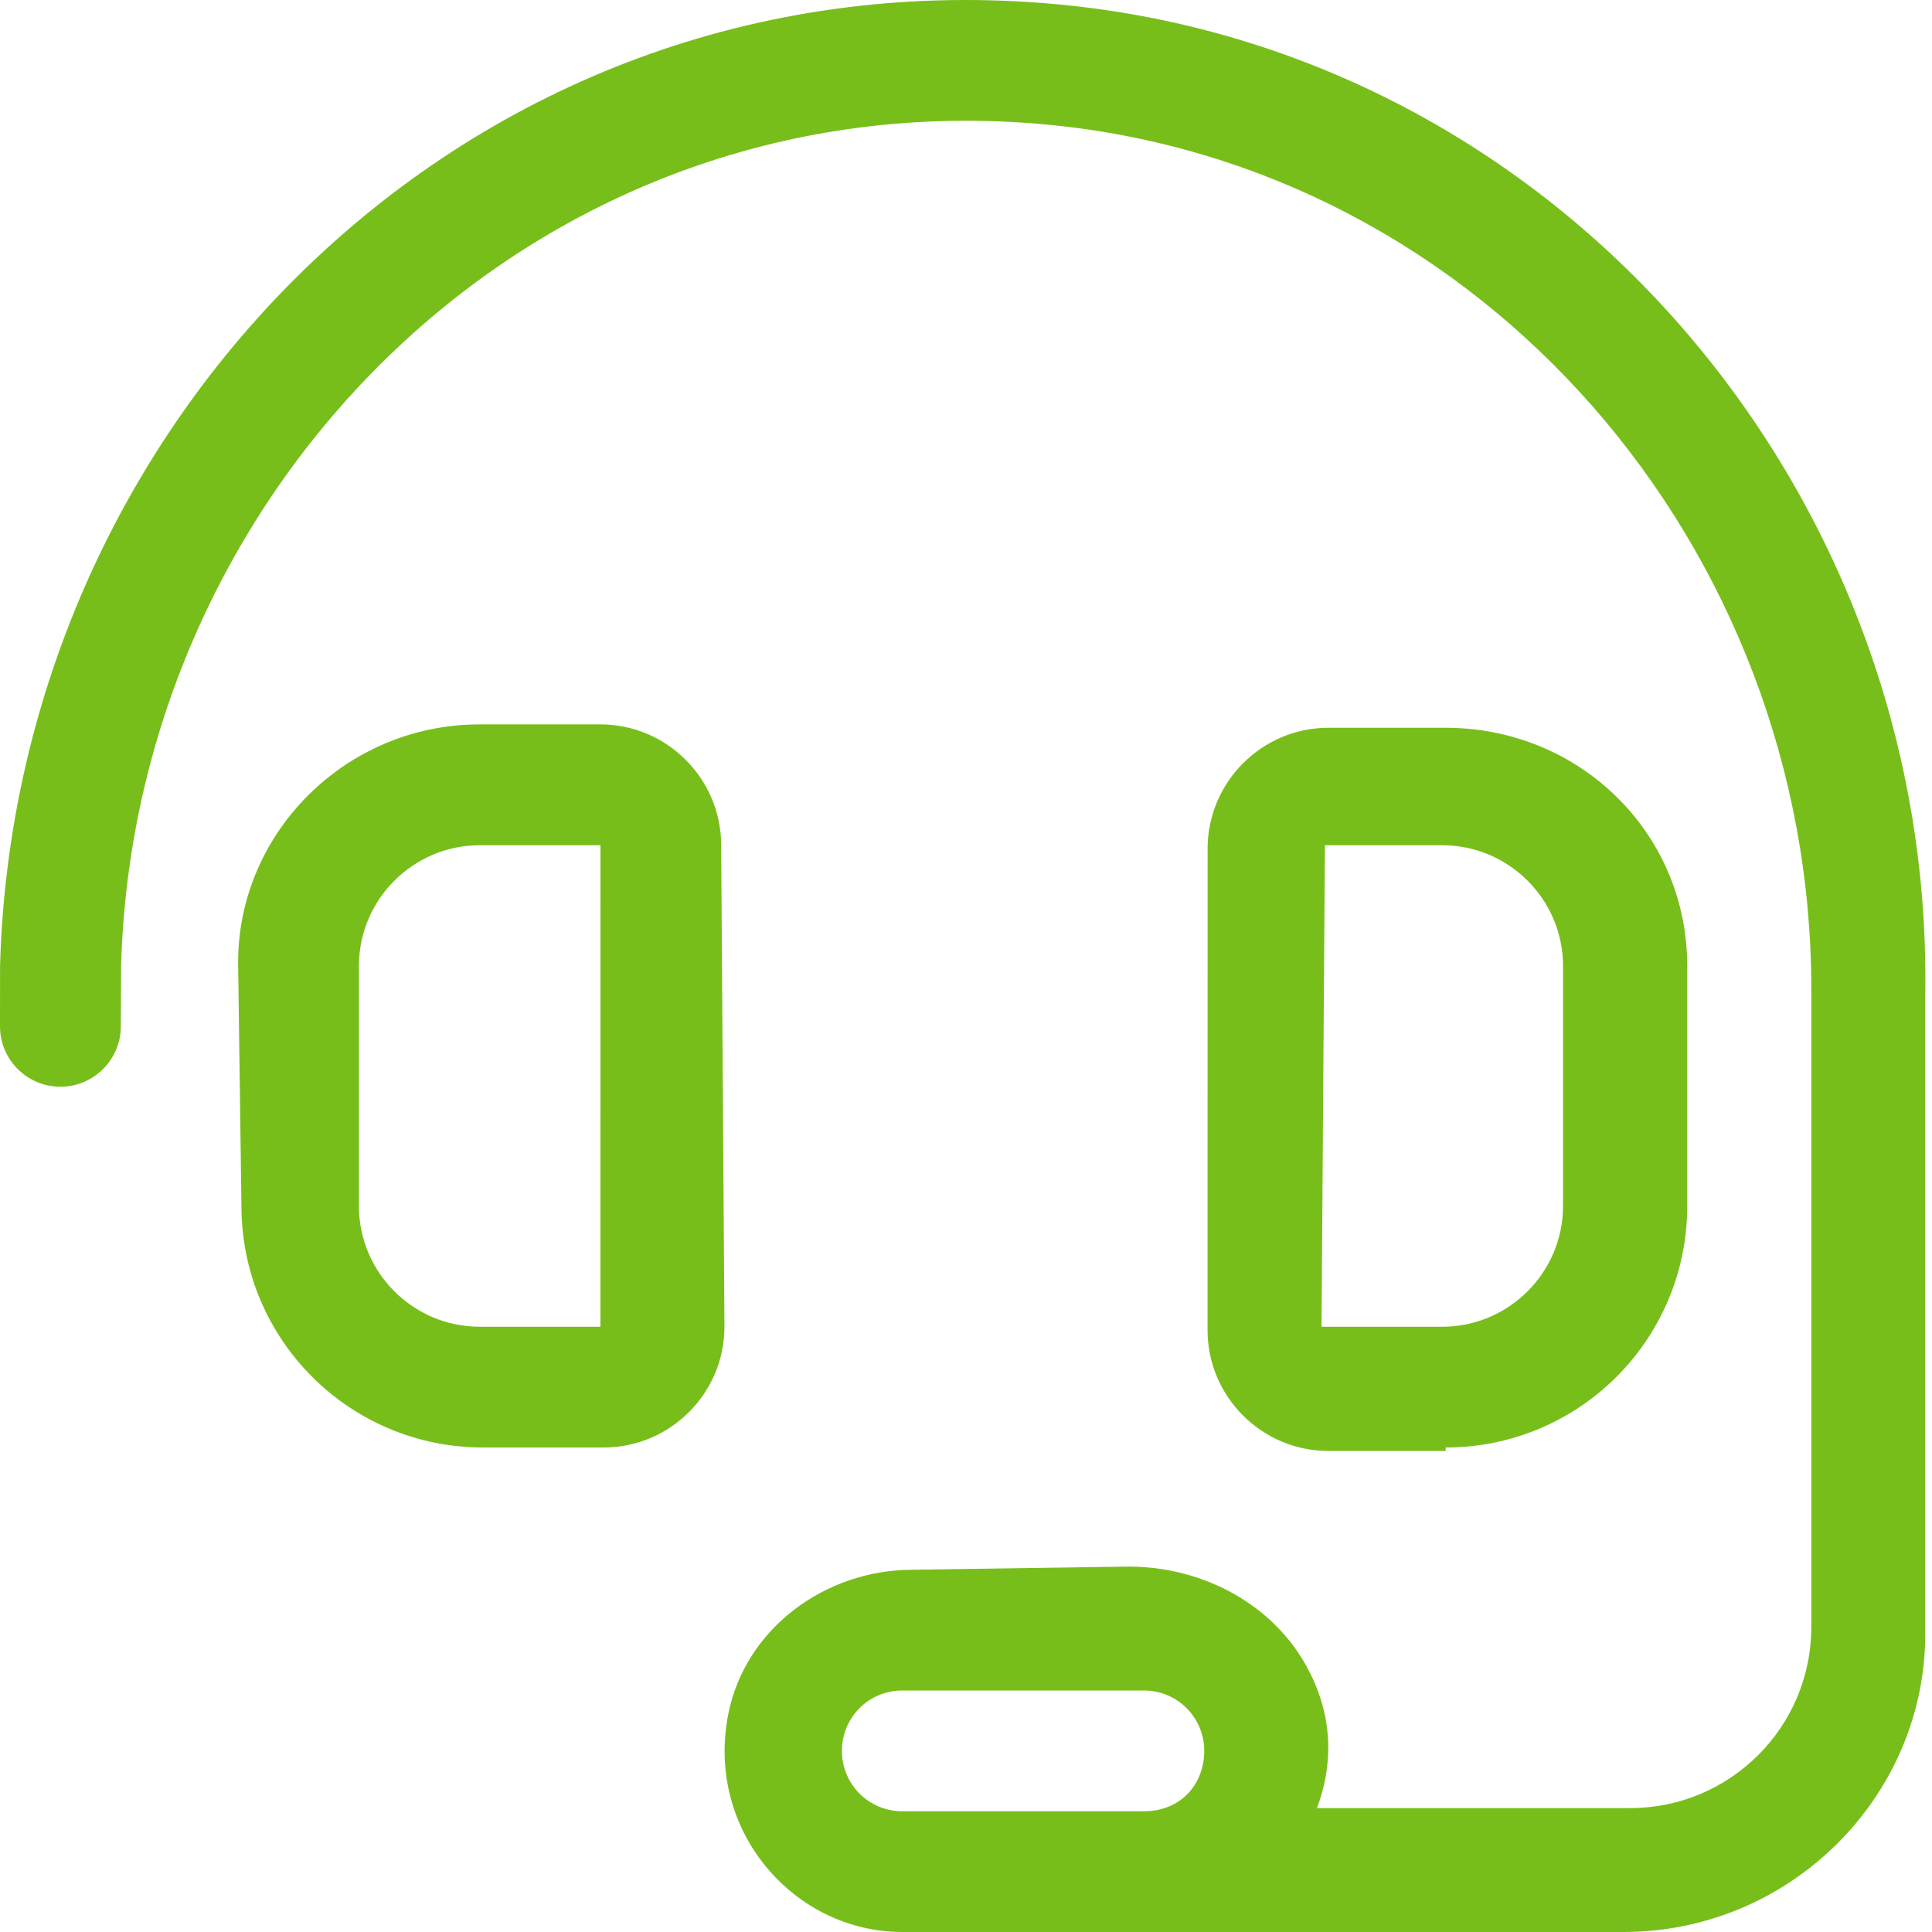
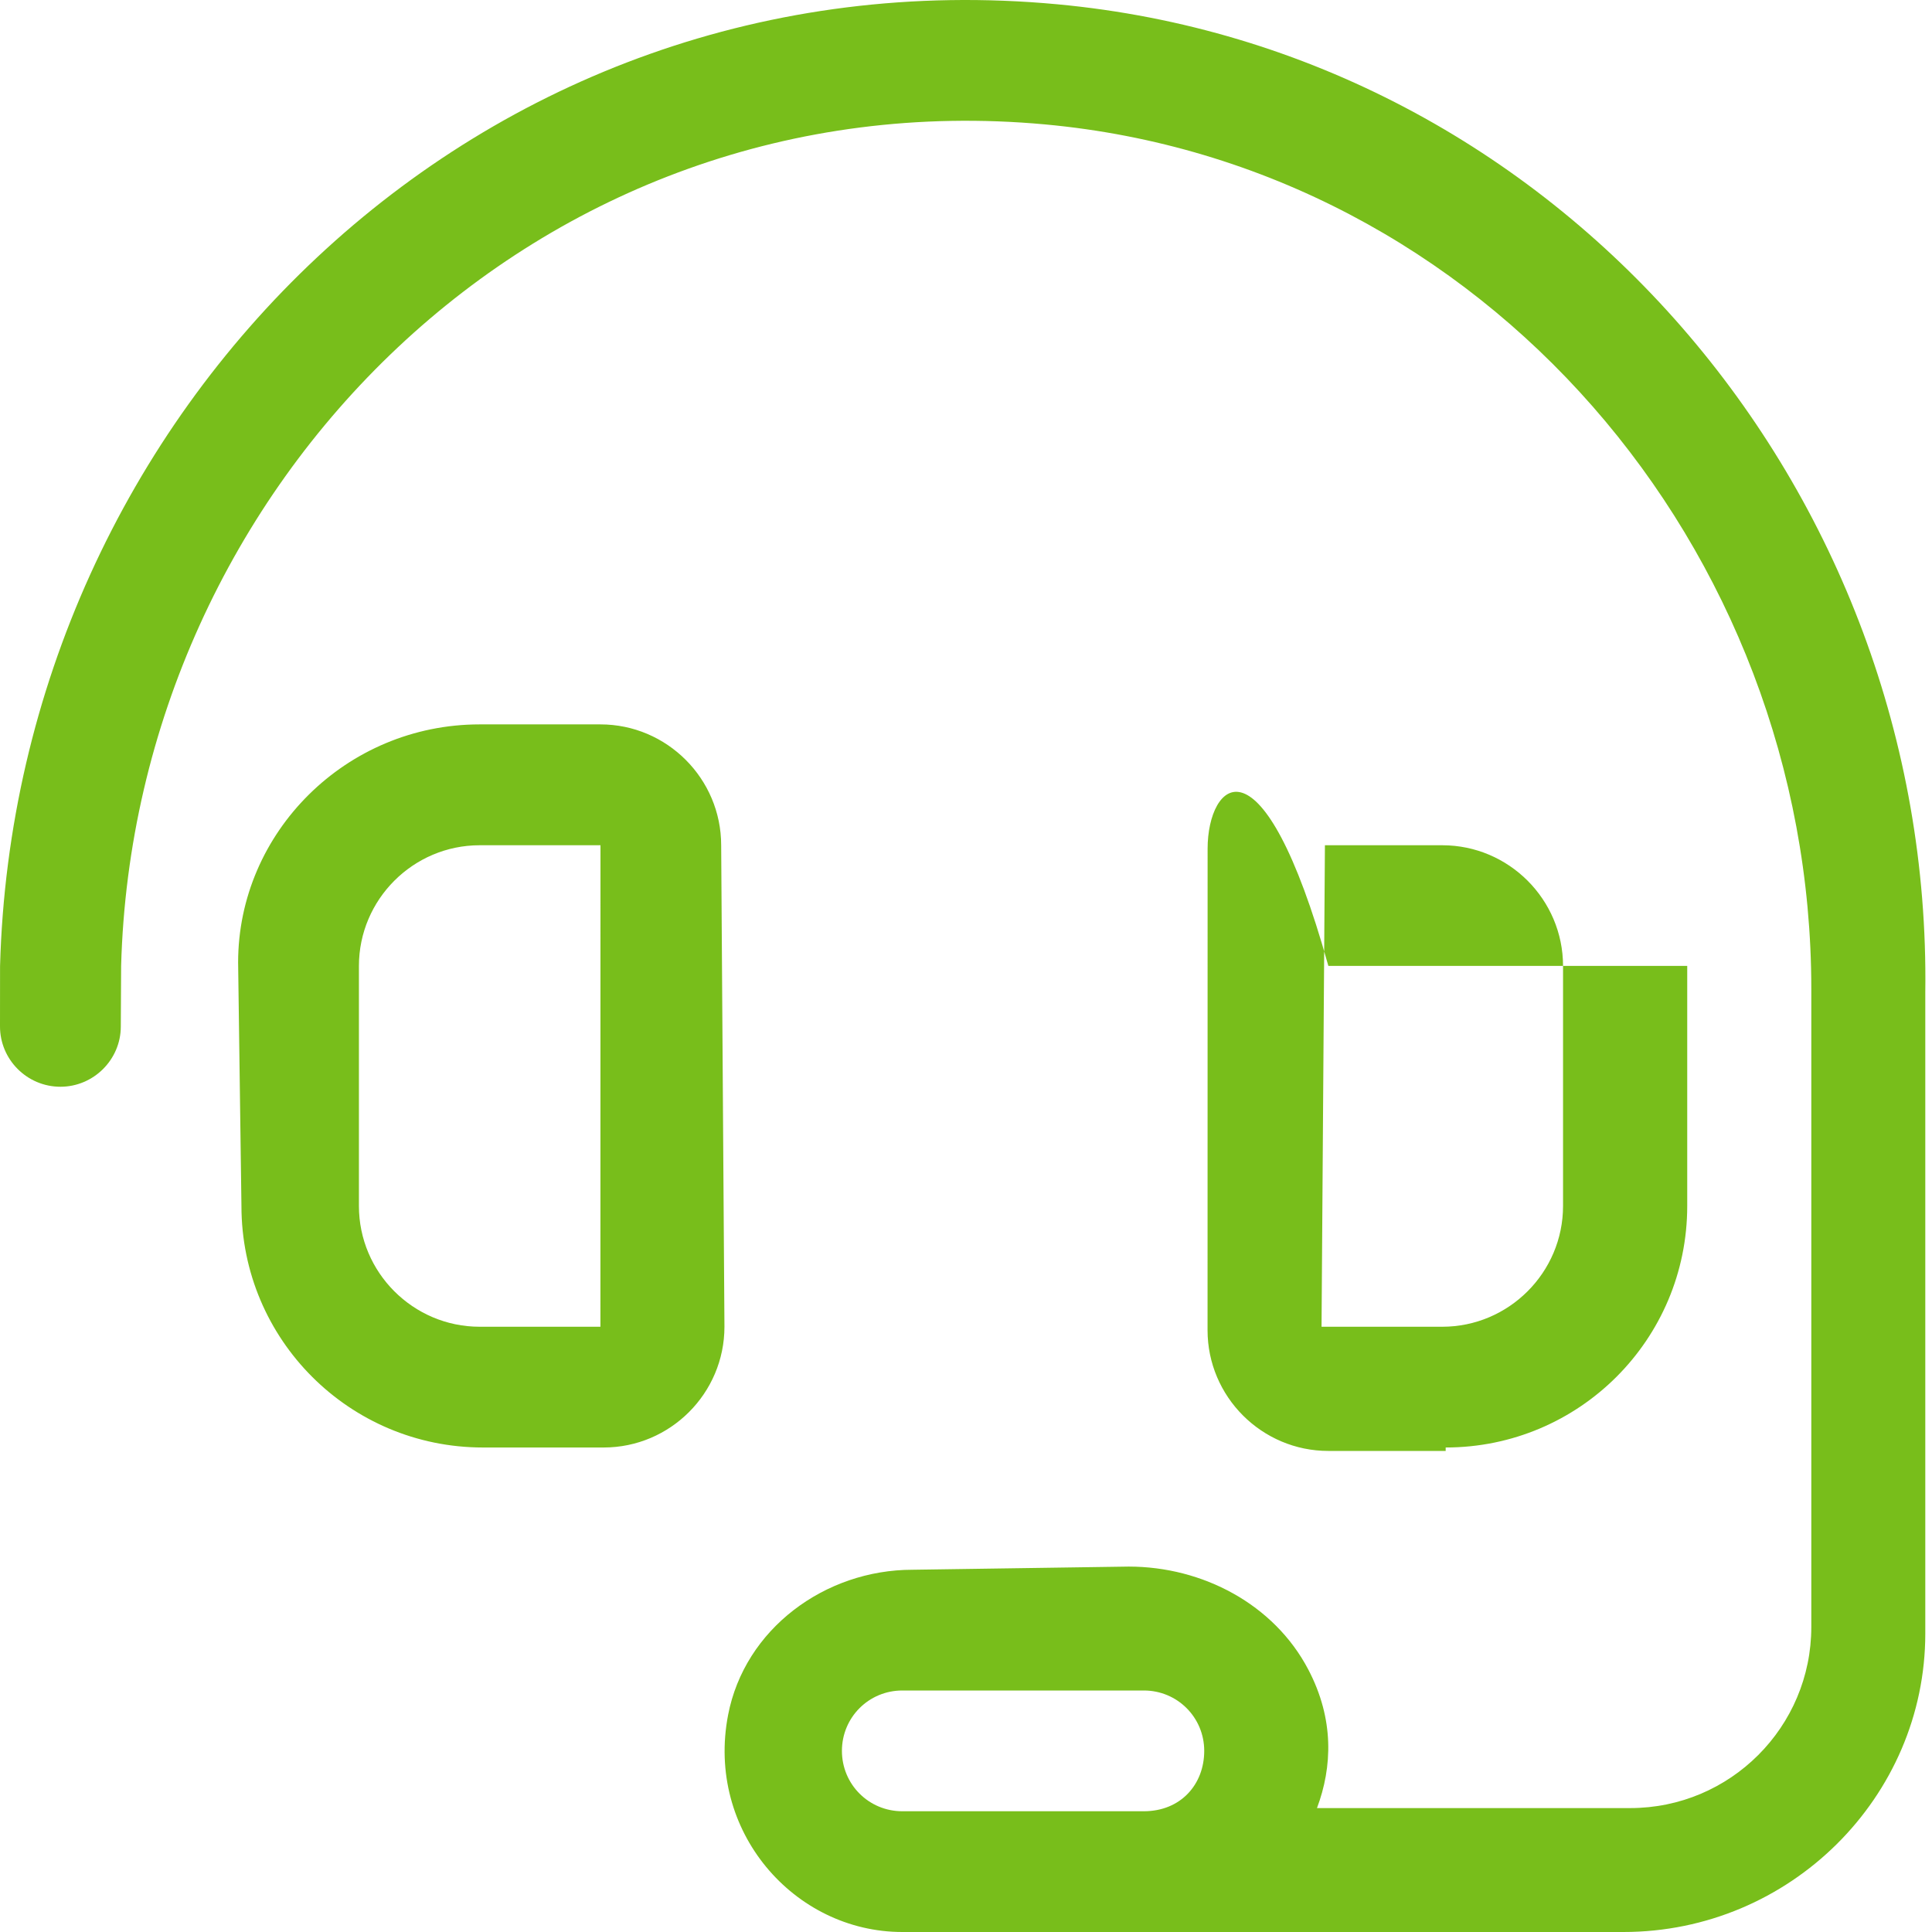
<svg xmlns="http://www.w3.org/2000/svg" width="36" height="36" viewBox="0 0 36 36" fill="none">
-   <path d="M13.438 15.75C13.438 14.511 12.428 13.498 11.188 13.498H8.937C6.45 13.498 4.437 15.51 4.437 17.934L4.499 22.472C4.499 24.96 6.512 26.972 8.999 26.972H11.249C12.489 26.972 13.499 25.961 13.499 24.722L13.438 15.75ZM11.188 24.722H8.938C7.698 24.722 6.688 23.711 6.688 22.472V18C6.688 16.761 7.699 15.75 8.938 15.75L11.189 15.75L11.188 24.722ZM26.938 26.972C29.425 26.972 31.439 24.96 31.439 22.472L31.439 17.998C31.439 15.511 29.426 13.561 26.939 13.561H24.752C23.512 13.561 22.502 14.575 22.502 15.814L22.501 24.786C22.501 26.025 23.512 27.036 24.751 27.036H26.938V26.972ZM24.688 15.75L26.875 15.75C28.114 15.75 29.125 16.761 29.125 18V22.472C29.125 23.711 28.113 24.722 26.875 24.722H24.625L24.688 15.75ZM19.703 0.08C8.91 -0.925 0.283 7.681 0.001 18.002L4.67321e-06 19.122C-0.002 19.744 0.505 20.25 1.126 20.25C1.742 20.25 2.249 19.747 2.251 19.131L2.257 18C2.499 9.043 10.021 1.451 19.471 2.318C27.648 3.069 33.751 10.214 33.751 18.426V30.316C33.751 32.18 32.24 33.691 30.376 33.691H24.54C24.826 32.926 24.864 32.036 24.379 31.111C23.74 29.891 22.407 29.191 21.031 29.191L17.003 29.25C15.371 29.25 13.875 30.353 13.567 31.956C13.15 34.116 14.795 36 16.813 36L30.25 36C33.357 36 35.875 33.481 35.875 30.438V18.485C36.001 9.113 29.033 0.949 19.703 0.08ZM21.313 33.75H16.813C16.189 33.75 15.688 33.249 15.688 32.625C15.688 32.001 16.189 31.5 16.813 31.5H21.314C21.938 31.5 22.439 32.001 22.439 32.625C22.439 33.249 22.002 33.75 21.313 33.75Z" fill="#78BE1B" />
+   <path d="M13.438 15.75C13.438 14.511 12.428 13.498 11.188 13.498H8.937C6.45 13.498 4.437 15.51 4.437 17.934L4.499 22.472C4.499 24.96 6.512 26.972 8.999 26.972H11.249C12.489 26.972 13.499 25.961 13.499 24.722L13.438 15.75ZM11.188 24.722H8.938C7.698 24.722 6.688 23.711 6.688 22.472V18C6.688 16.761 7.699 15.75 8.938 15.75L11.189 15.75L11.188 24.722ZM26.938 26.972C29.425 26.972 31.439 24.96 31.439 22.472L31.439 17.998H24.752C23.512 13.561 22.502 14.575 22.502 15.814L22.501 24.786C22.501 26.025 23.512 27.036 24.751 27.036H26.938V26.972ZM24.688 15.75L26.875 15.75C28.114 15.75 29.125 16.761 29.125 18V22.472C29.125 23.711 28.113 24.722 26.875 24.722H24.625L24.688 15.75ZM19.703 0.08C8.91 -0.925 0.283 7.681 0.001 18.002L4.67321e-06 19.122C-0.002 19.744 0.505 20.25 1.126 20.25C1.742 20.25 2.249 19.747 2.251 19.131L2.257 18C2.499 9.043 10.021 1.451 19.471 2.318C27.648 3.069 33.751 10.214 33.751 18.426V30.316C33.751 32.18 32.24 33.691 30.376 33.691H24.54C24.826 32.926 24.864 32.036 24.379 31.111C23.74 29.891 22.407 29.191 21.031 29.191L17.003 29.25C15.371 29.25 13.875 30.353 13.567 31.956C13.15 34.116 14.795 36 16.813 36L30.25 36C33.357 36 35.875 33.481 35.875 30.438V18.485C36.001 9.113 29.033 0.949 19.703 0.08ZM21.313 33.75H16.813C16.189 33.75 15.688 33.249 15.688 32.625C15.688 32.001 16.189 31.5 16.813 31.5H21.314C21.938 31.5 22.439 32.001 22.439 32.625C22.439 33.249 22.002 33.75 21.313 33.75Z" fill="#78BE1B" />
</svg>